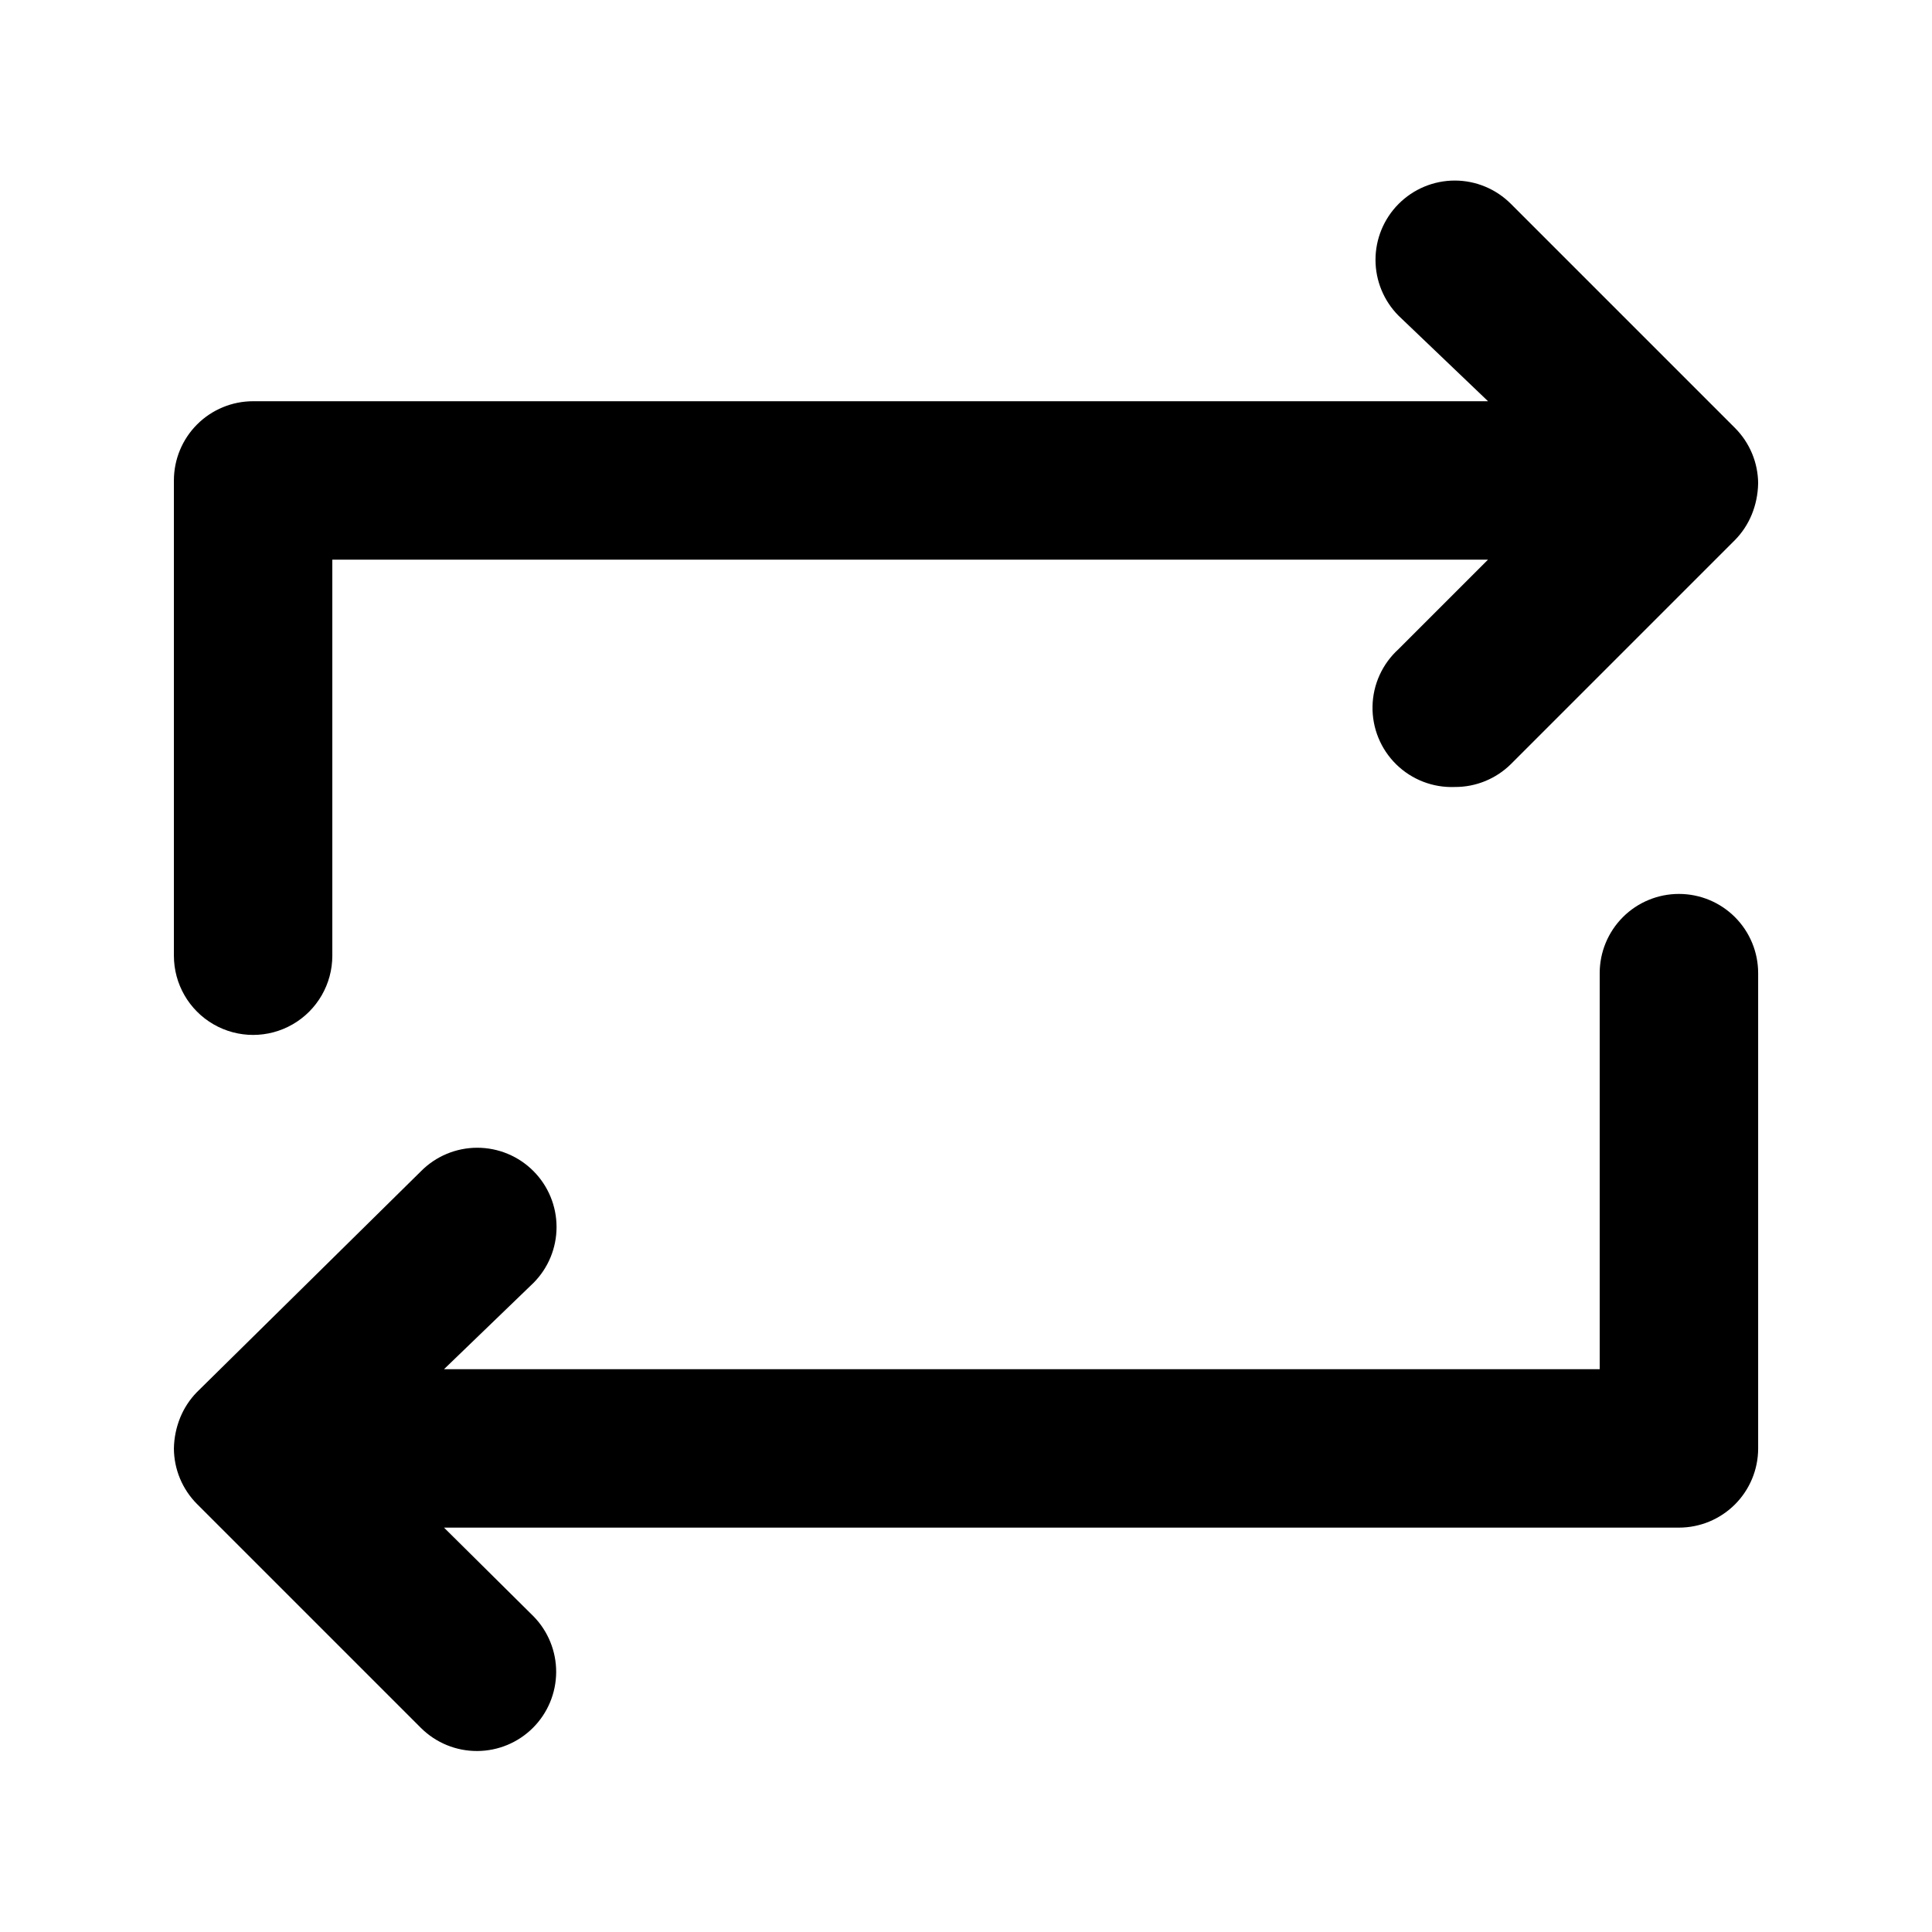
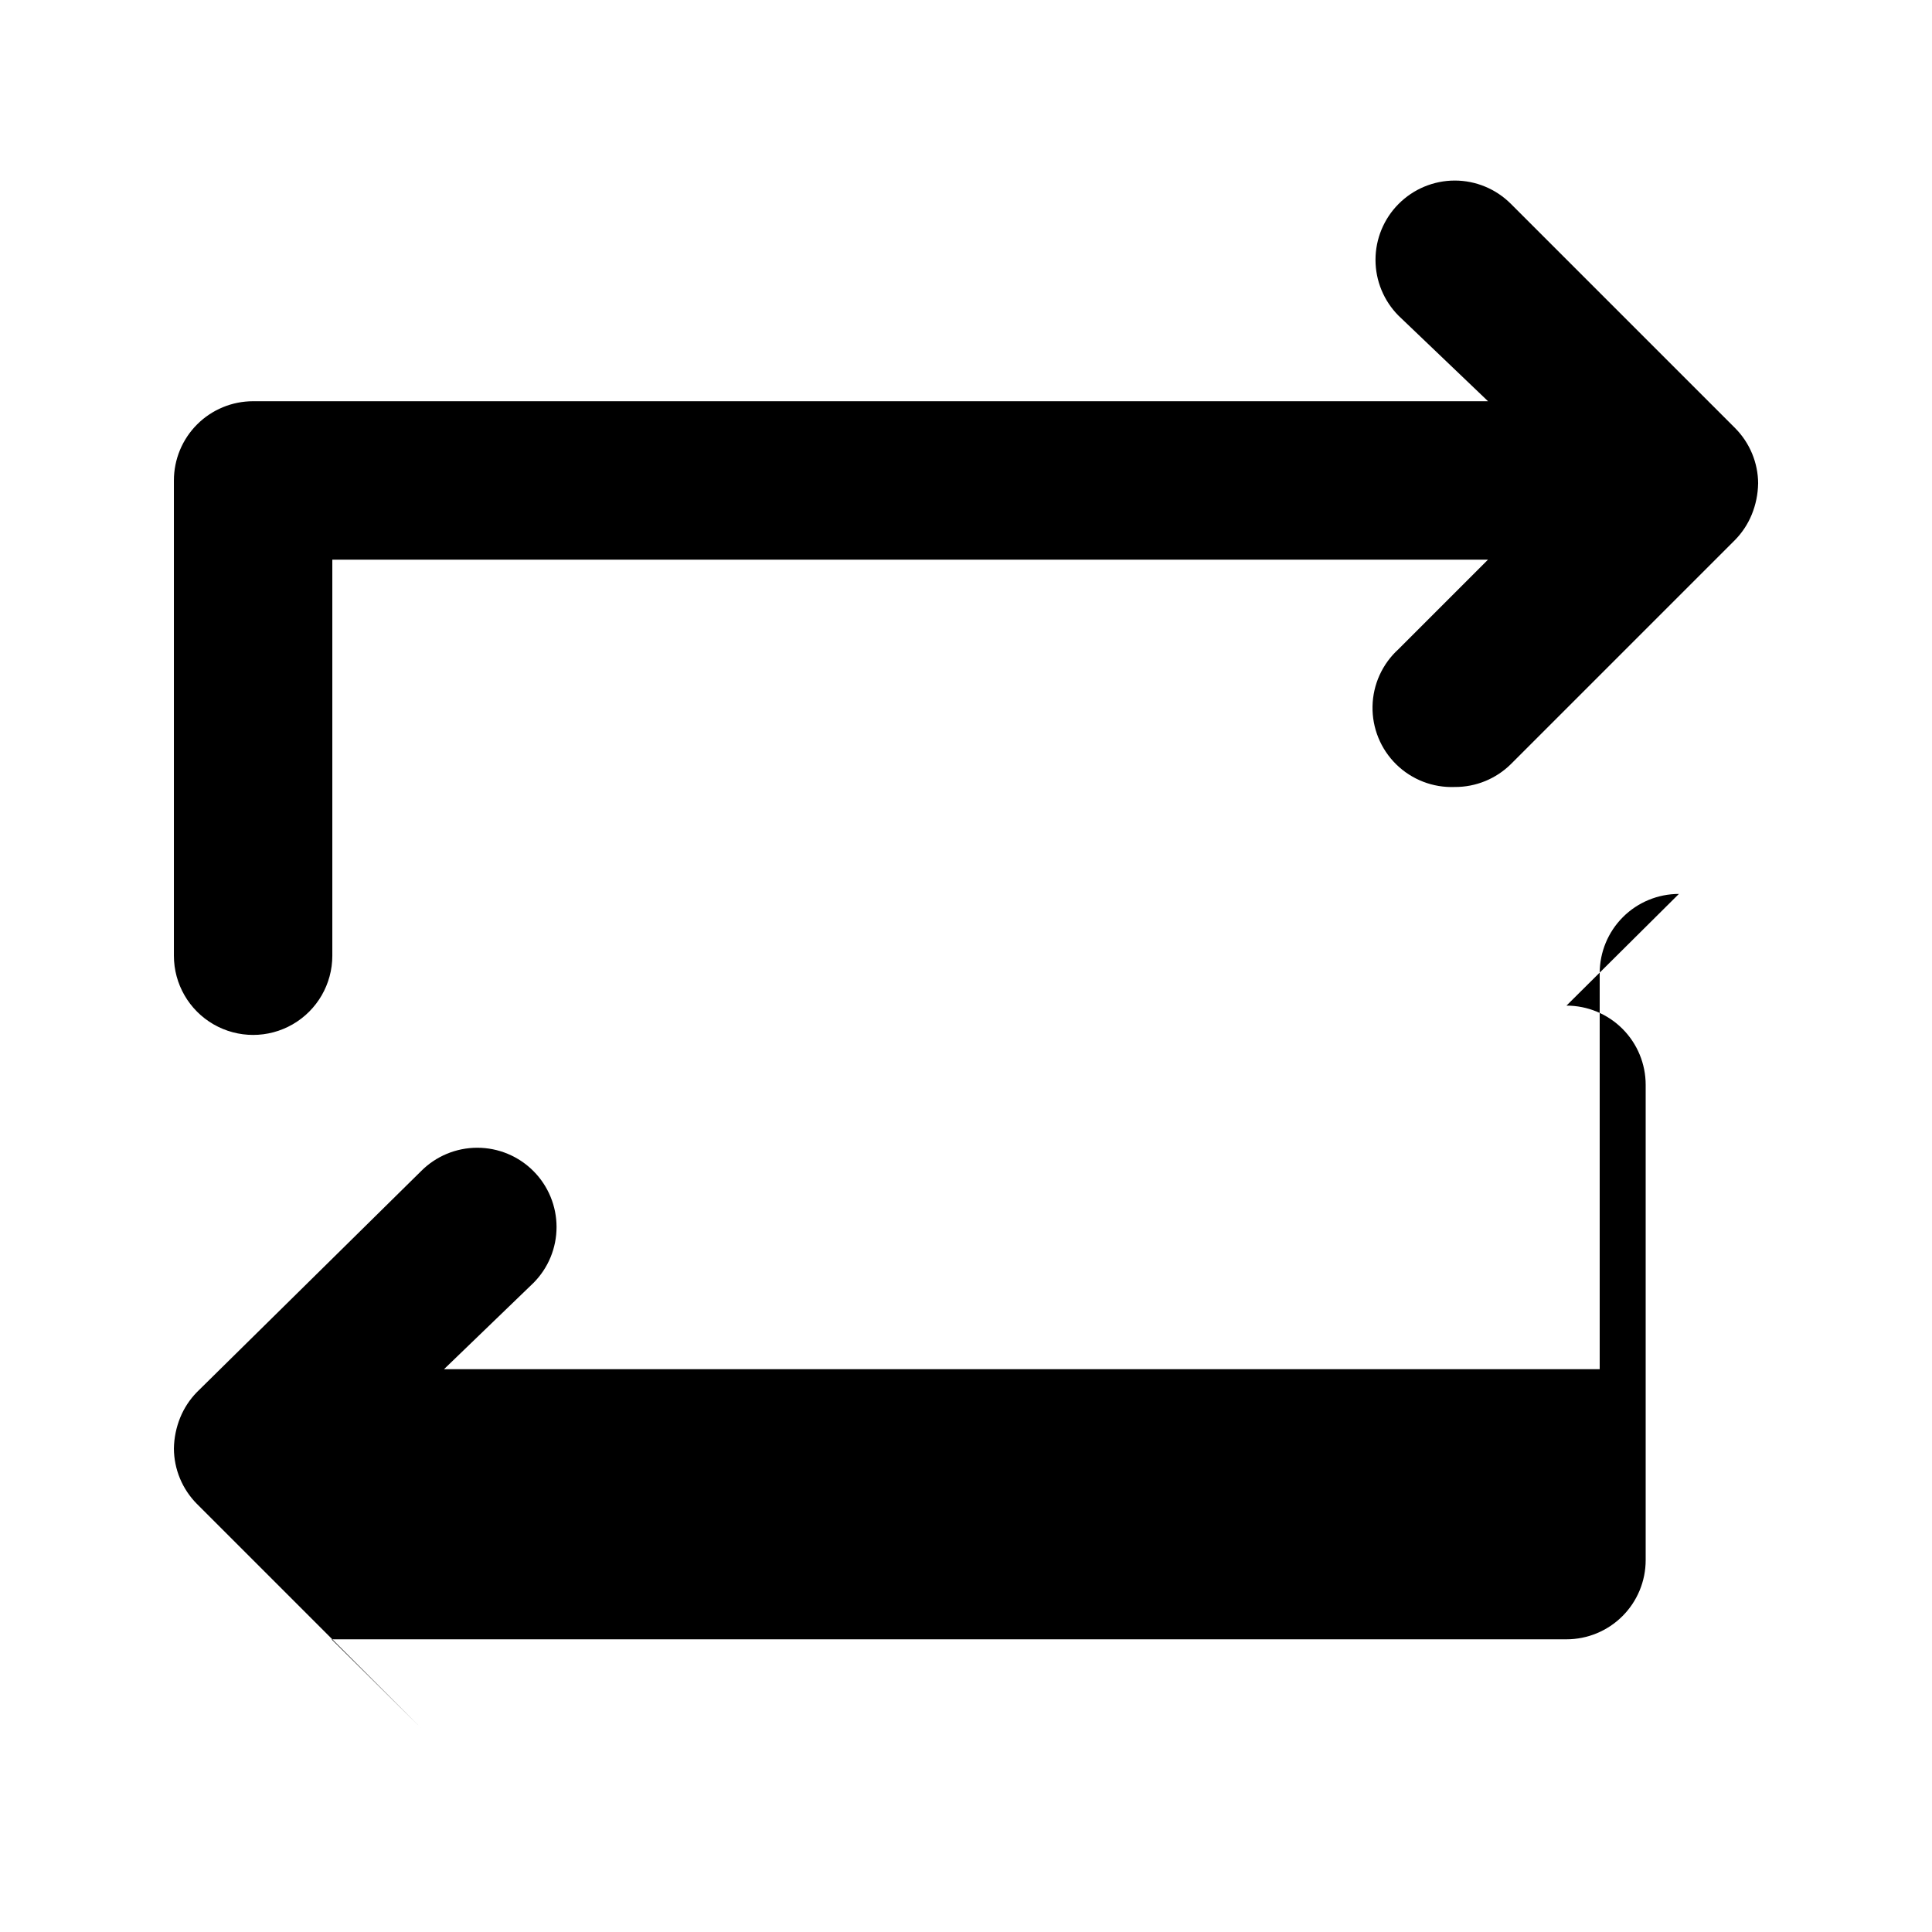
<svg xmlns="http://www.w3.org/2000/svg" fill="#000000" width="800px" height="800px" version="1.1" viewBox="144 144 512 512">
-   <path d="m609.92 272.16c-0.051 2.809-0.621 5.586-1.68 8.188-1.023 2.504-2.519 4.781-4.406 6.719l-59.406 59.406c-3.965 3.93-9.328 6.121-14.906 6.086-5.773 0.223-11.383-1.945-15.508-5.996-4.125-4.047-6.394-9.617-6.281-15.395 0.113-5.777 2.606-11.25 6.883-15.133l23.723-23.723h-306.27v104.96c0 7.5-4 14.43-10.496 18.18s-14.496 3.75-20.992 0c-6.496-3.75-10.496-10.68-10.496-18.18v-125.95c0-5.566 2.211-10.906 6.148-14.844s9.277-6.148 14.844-6.148h327.27l-23.723-22.672c-3.906-3.934-6.102-9.254-6.102-14.797 0-5.547 2.195-10.867 6.102-14.801 3.945-3.973 9.309-6.211 14.906-6.211 5.598 0 10.961 2.238 14.906 6.211l59.406 59.406c3.879 3.91 6.062 9.188 6.086 14.695zm-20.992 108.74c-5.566 0-10.906 2.211-14.844 6.148-3.934 3.938-6.148 9.277-6.148 14.844v104.96h-306.27l23.723-22.883c3.91-3.93 6.102-9.25 6.102-14.797s-2.191-10.867-6.102-14.801c-3.941-3.973-9.309-6.207-14.906-6.207-5.598 0-10.961 2.234-14.902 6.207l-59.41 58.57c-1.887 1.934-3.383 4.215-4.406 6.715-1.059 2.606-1.629 5.379-1.68 8.188 0.023 5.508 2.211 10.785 6.086 14.695l59.406 59.406h0.004c3.961 3.93 9.324 6.121 14.902 6.09 5.535-0.023 10.836-2.231 14.75-6.141 3.914-3.91 6.125-9.207 6.156-14.742 0.027-5.531-2.129-10.855-6-14.805l-23.723-23.512h327.27c5.57 0 10.906-2.211 14.844-6.148s6.148-9.277 6.148-14.844v-125.95c0-5.566-2.211-10.906-6.148-14.844s-9.273-6.148-14.844-6.148z" />
+   <path d="m609.92 272.16c-0.051 2.809-0.621 5.586-1.68 8.188-1.023 2.504-2.519 4.781-4.406 6.719l-59.406 59.406c-3.965 3.93-9.328 6.121-14.906 6.086-5.773 0.223-11.383-1.945-15.508-5.996-4.125-4.047-6.394-9.617-6.281-15.395 0.113-5.777 2.606-11.25 6.883-15.133l23.723-23.723h-306.27v104.96c0 7.5-4 14.43-10.496 18.18s-14.496 3.75-20.992 0c-6.496-3.75-10.496-10.68-10.496-18.18v-125.95c0-5.566 2.211-10.906 6.148-14.844s9.277-6.148 14.844-6.148h327.27l-23.723-22.672c-3.906-3.934-6.102-9.254-6.102-14.797 0-5.547 2.195-10.867 6.102-14.801 3.945-3.973 9.309-6.211 14.906-6.211 5.598 0 10.961 2.238 14.906 6.211l59.406 59.406c3.879 3.91 6.062 9.188 6.086 14.695zm-20.992 108.74c-5.566 0-10.906 2.211-14.844 6.148-3.934 3.938-6.148 9.277-6.148 14.844v104.96h-306.27l23.723-22.883c3.91-3.93 6.102-9.25 6.102-14.797s-2.191-10.867-6.102-14.801c-3.941-3.973-9.309-6.207-14.906-6.207-5.598 0-10.961 2.234-14.902 6.207l-59.41 58.57c-1.887 1.934-3.383 4.215-4.406 6.715-1.059 2.606-1.629 5.379-1.68 8.188 0.023 5.508 2.211 10.785 6.086 14.695l59.406 59.406h0.004l-23.723-23.512h327.27c5.57 0 10.906-2.211 14.844-6.148s6.148-9.277 6.148-14.844v-125.95c0-5.566-2.211-10.906-6.148-14.844s-9.273-6.148-14.844-6.148z" />
</svg>